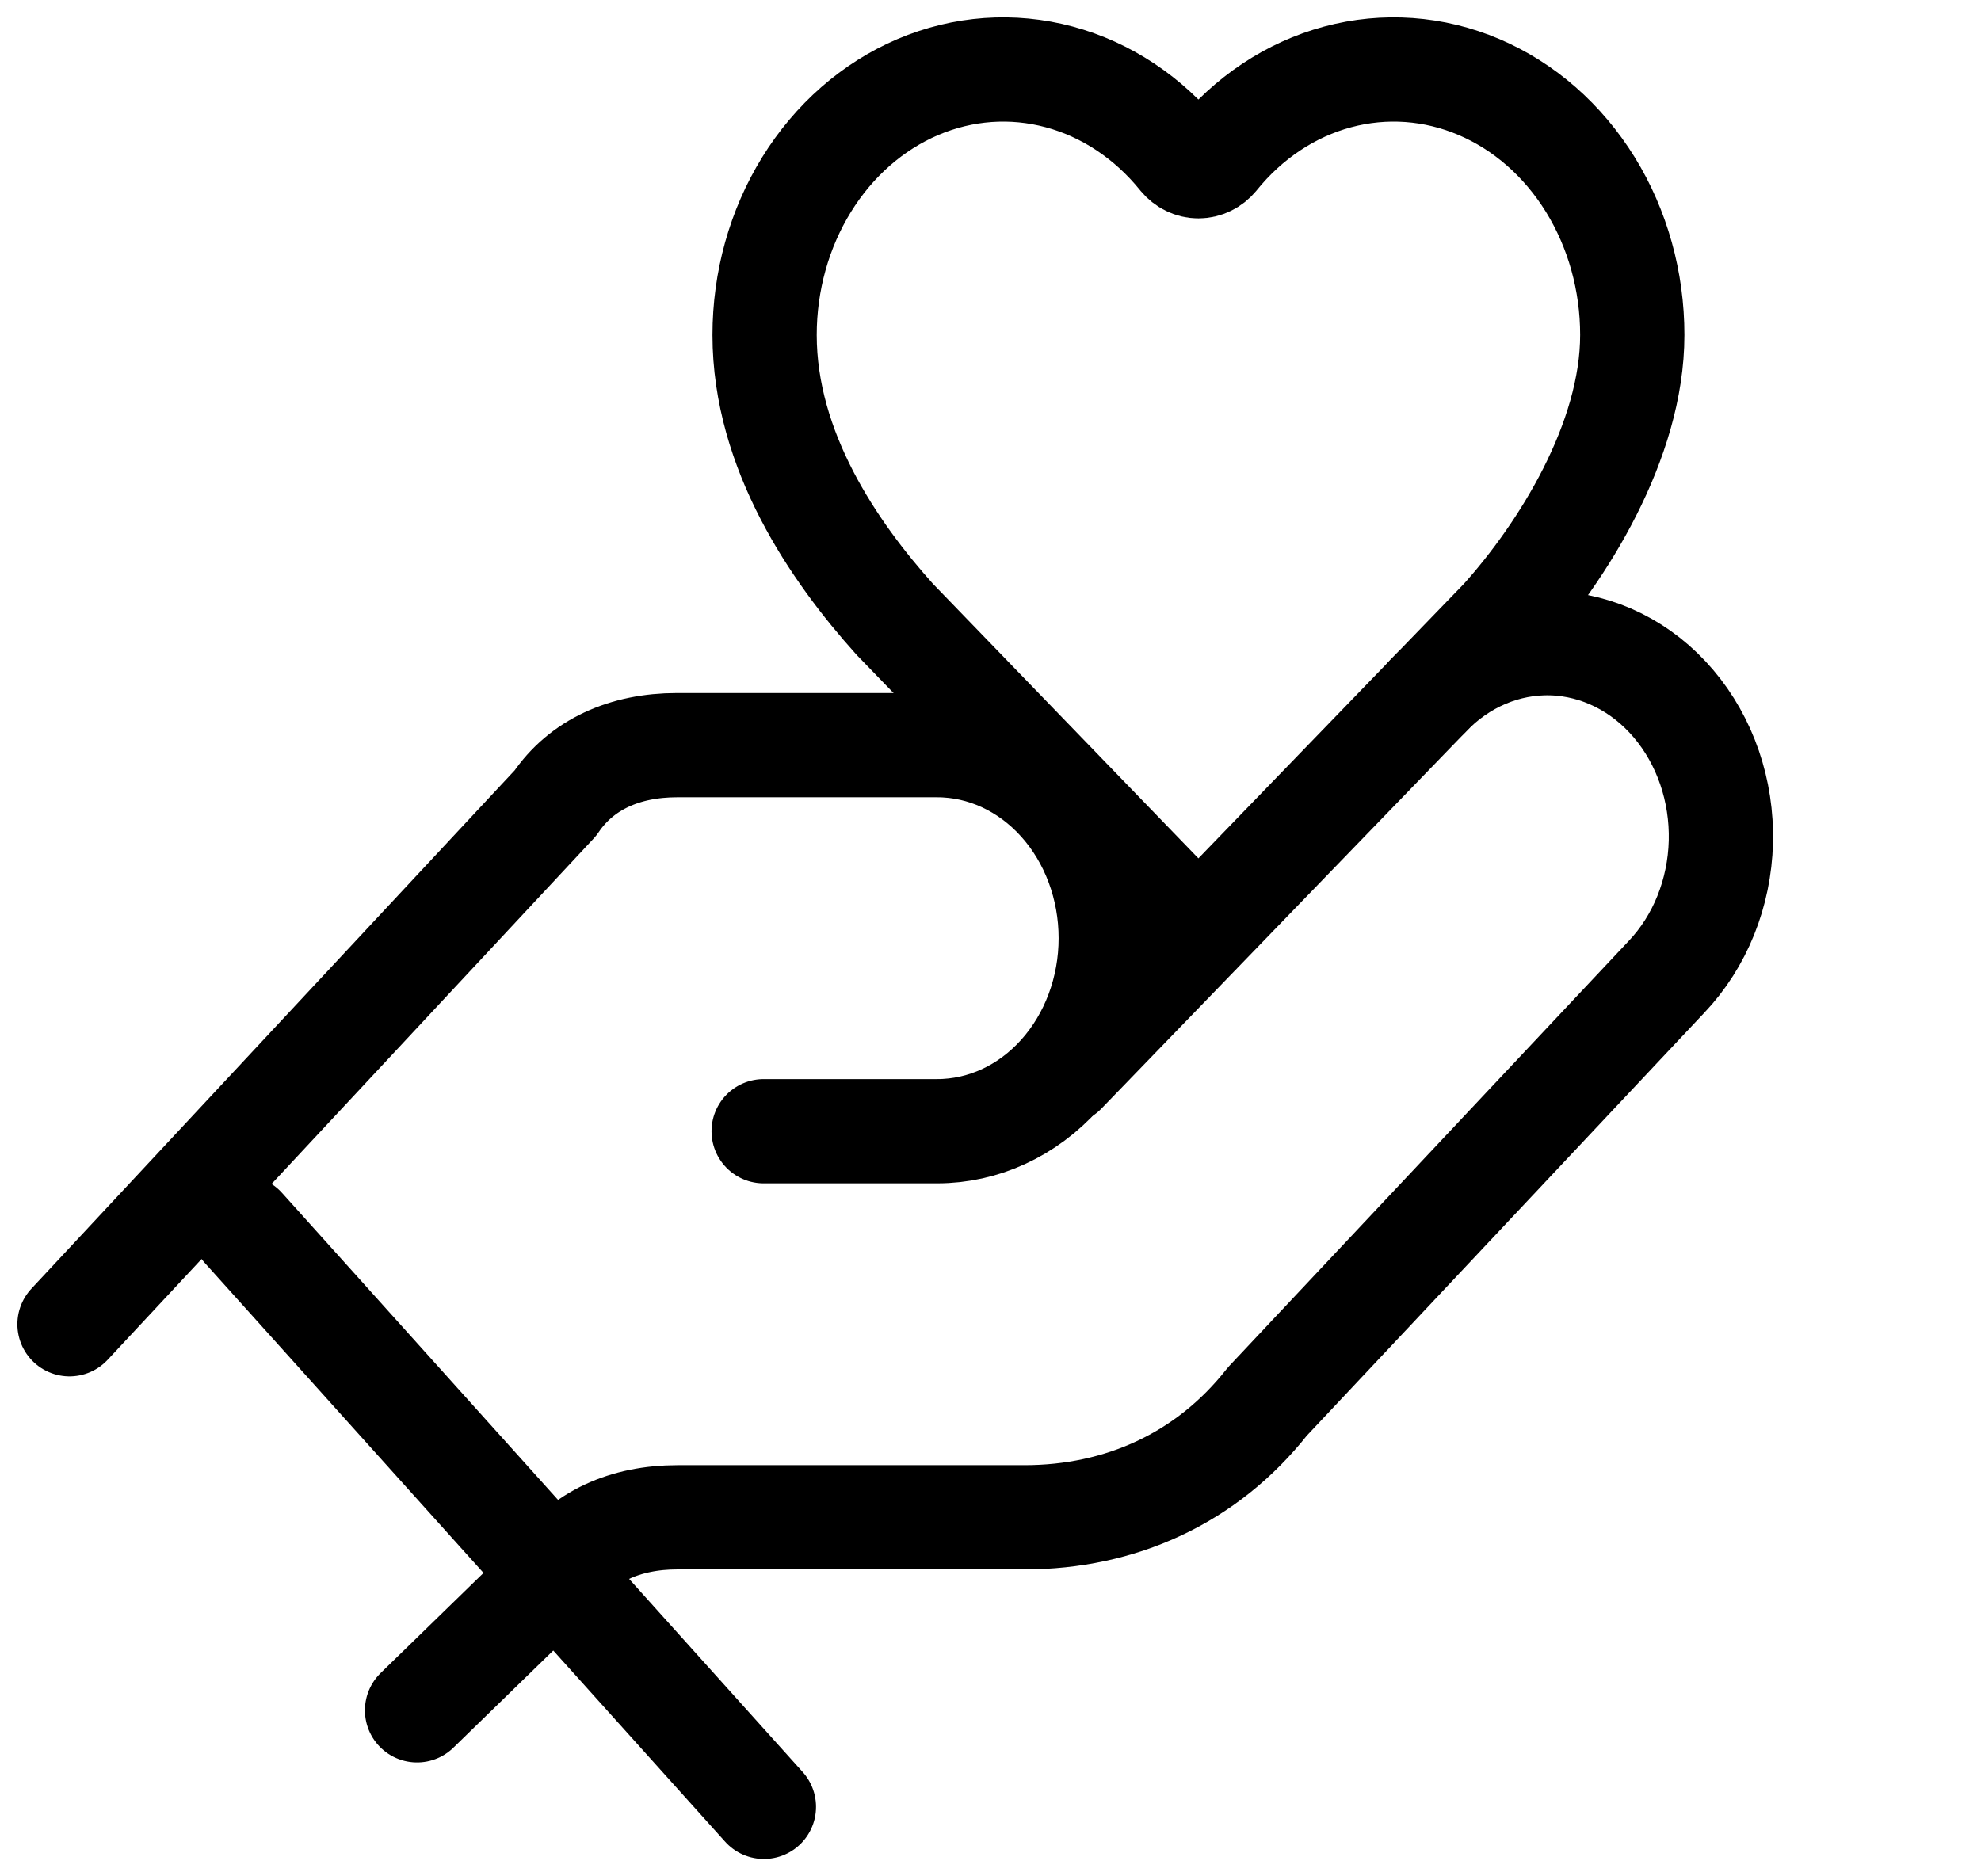
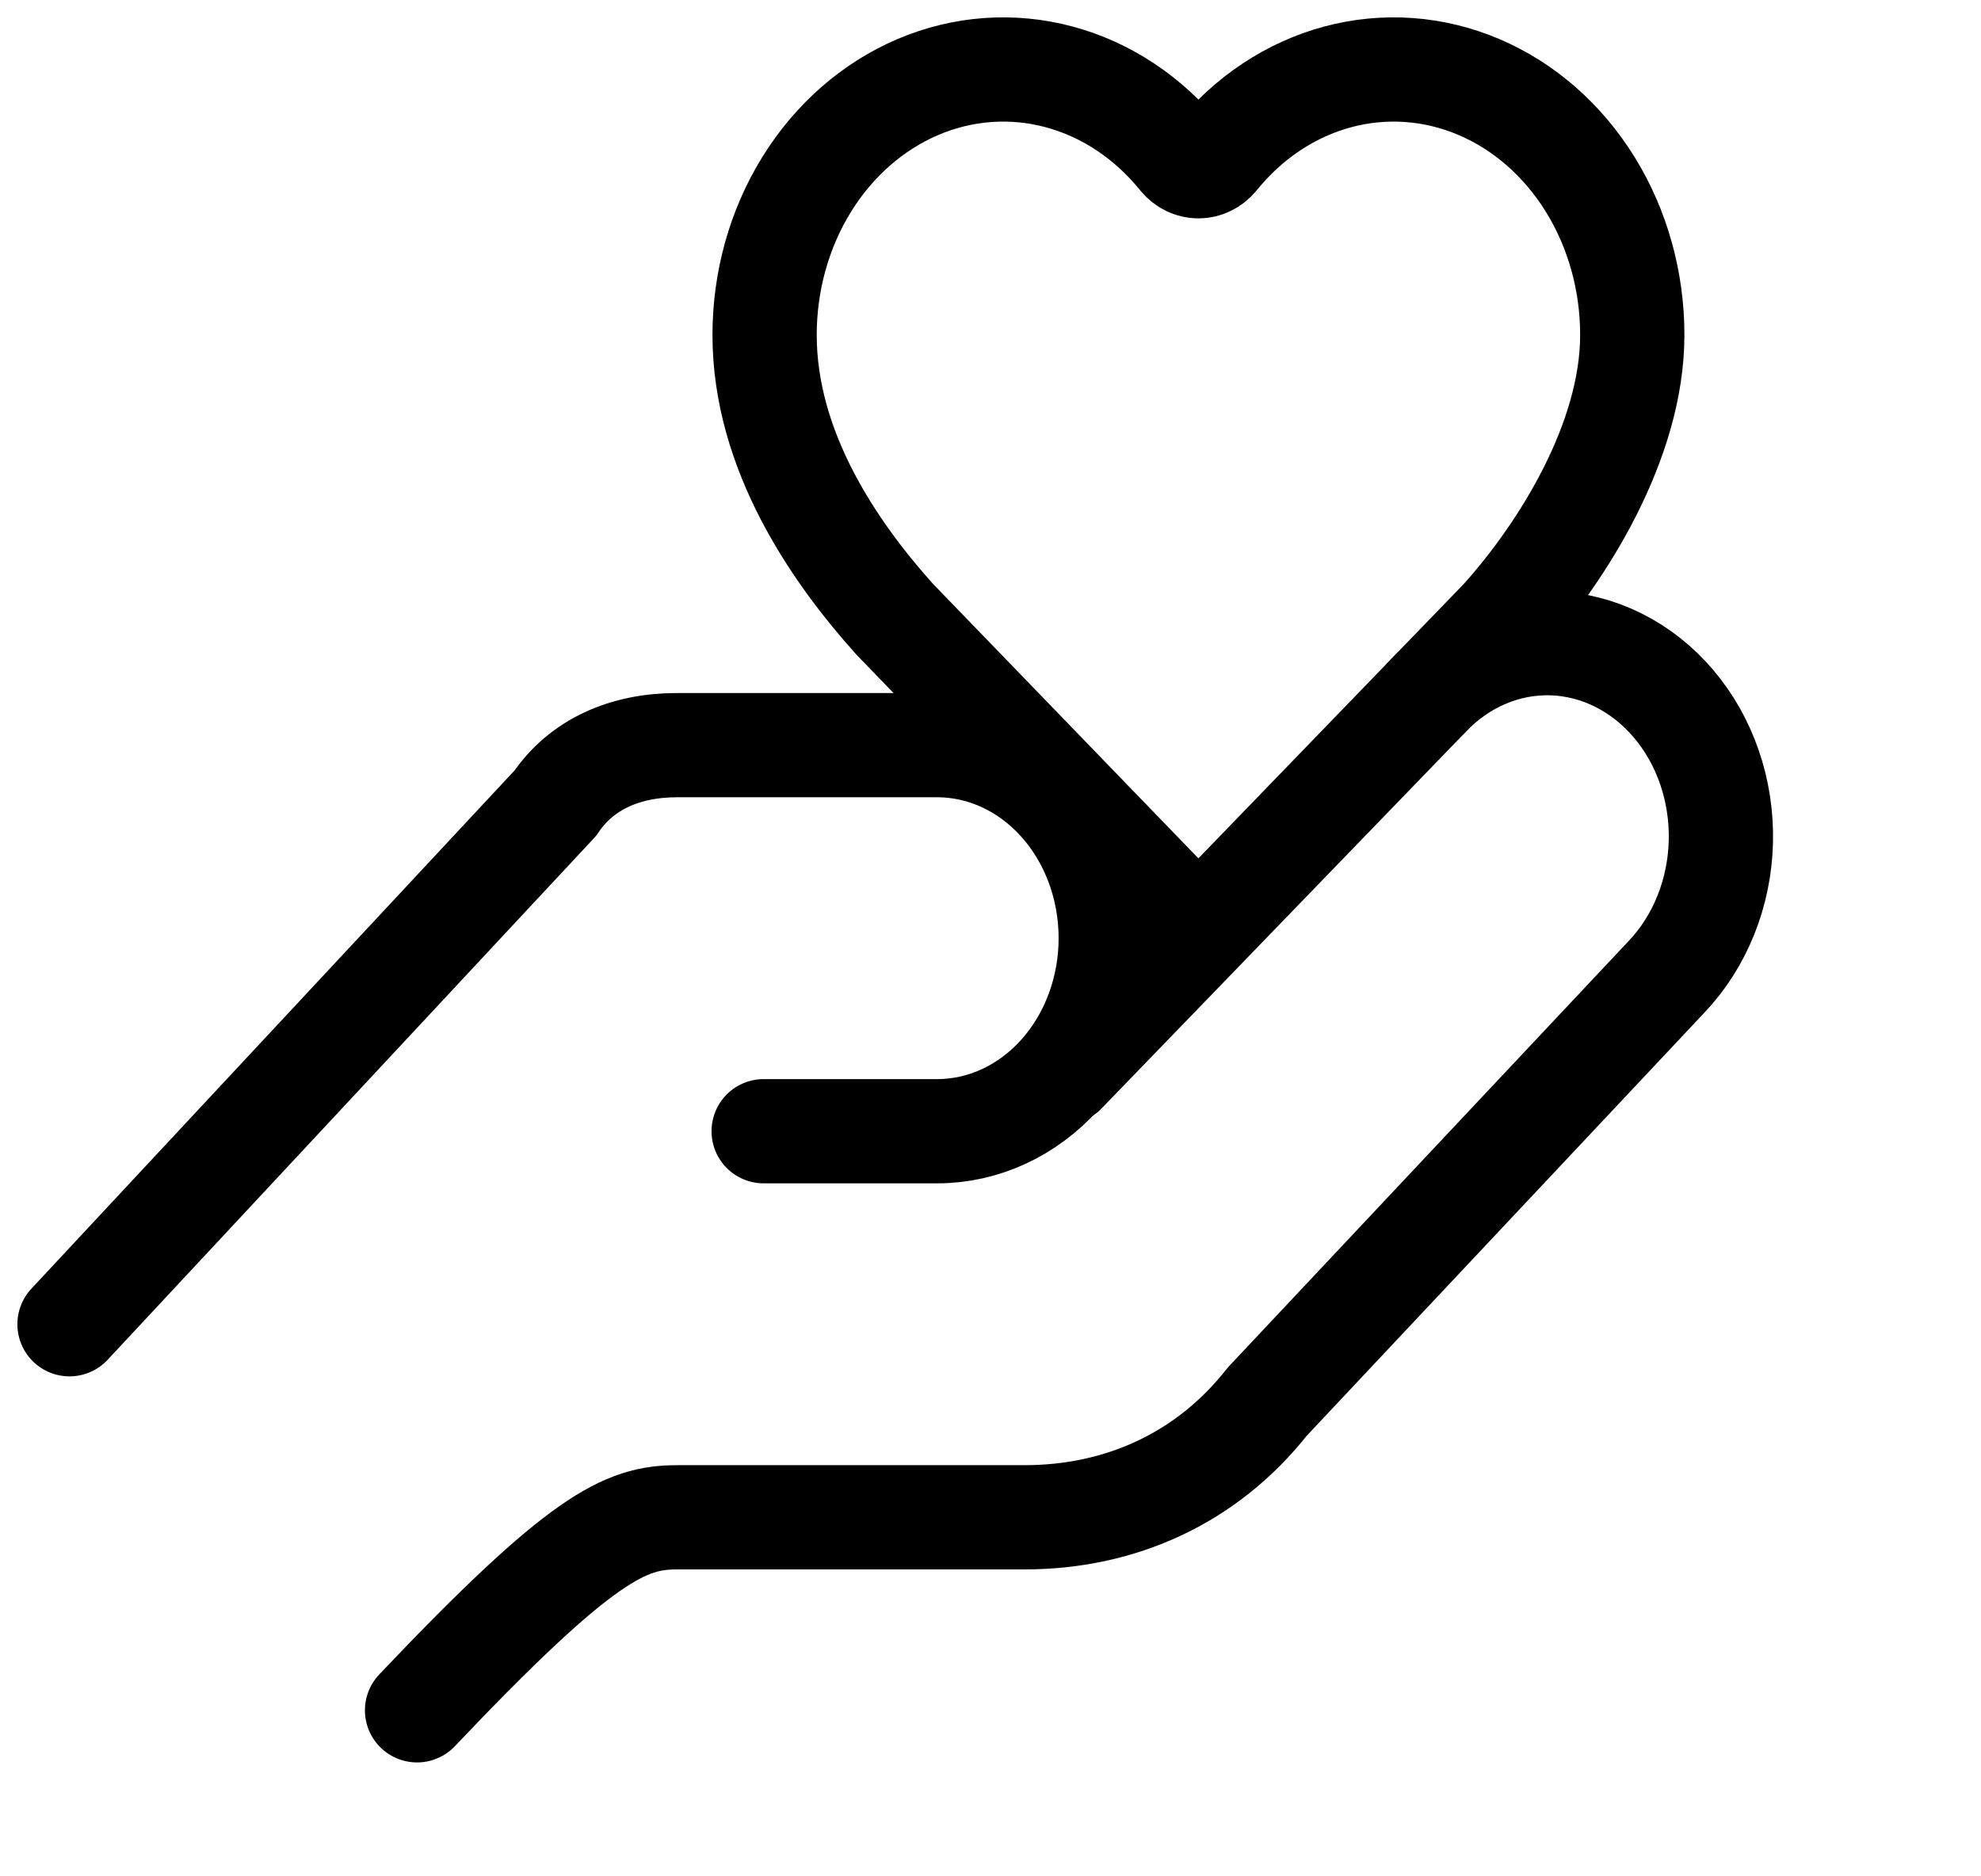
<svg xmlns="http://www.w3.org/2000/svg" fill="none" viewBox="0 0 57 54" height="54" width="57">
  <path stroke-linejoin="round" stroke-linecap="round" stroke-width="3" stroke="black" d="M21.973 32.556H26.966C28.291 32.556 29.561 31.971 30.497 30.929C31.434 29.887 31.96 28.474 31.96 27.001C31.96 25.527 31.434 24.114 30.497 23.072C29.561 22.031 28.291 21.445 26.966 21.445H19.477C17.979 21.445 16.73 22.001 15.981 23.112L2 38.111" />
  <path stroke-linejoin="round" stroke-linecap="round" stroke-width="3" stroke="black" d="M30.613 30.862L43.221 17.823C44.959 15.89 46.966 12.696 46.966 9.64C46.967 8.094 46.545 6.584 45.758 5.31C44.97 4.036 43.854 3.058 42.556 2.505C41.258 1.952 39.84 1.85 38.489 2.213C37.138 2.576 35.918 3.387 34.99 4.538C34.925 4.616 34.847 4.678 34.76 4.72C34.673 4.763 34.578 4.785 34.483 4.785C34.388 4.785 34.294 4.763 34.206 4.72C34.119 4.678 34.041 4.616 33.976 4.538C33.048 3.387 31.828 2.576 30.477 2.213C29.126 1.85 27.708 1.952 26.41 2.505C25.113 3.058 23.996 4.036 23.209 5.31C22.421 6.584 22 8.094 22 9.64C22 12.973 24.002 15.884 25.745 17.823L34.483 26.862" />
-   <path stroke-linejoin="round" stroke-linecap="round" stroke-width="3" stroke="black" d="M7 35.334L21.98 52" />
-   <path stroke-linejoin="round" stroke-linecap="round" stroke-width="3" stroke="black" d="M12 49.222L15.995 45.334C16.744 44.222 17.992 43.667 19.49 43.667H29.477C32.223 43.667 34.719 42.556 36.467 40.334L47.952 28.112C48.915 27.099 49.477 25.702 49.515 24.227C49.552 22.753 49.062 21.323 48.151 20.251C47.241 19.179 45.985 18.554 44.66 18.512C43.335 18.47 42.049 19.016 41.086 20.029" />
+   <path stroke-linejoin="round" stroke-linecap="round" stroke-width="3" stroke="black" d="M12 49.222C16.744 44.222 17.992 43.667 19.49 43.667H29.477C32.223 43.667 34.719 42.556 36.467 40.334L47.952 28.112C48.915 27.099 49.477 25.702 49.515 24.227C49.552 22.753 49.062 21.323 48.151 20.251C47.241 19.179 45.985 18.554 44.66 18.512C43.335 18.47 42.049 19.016 41.086 20.029" />
</svg>